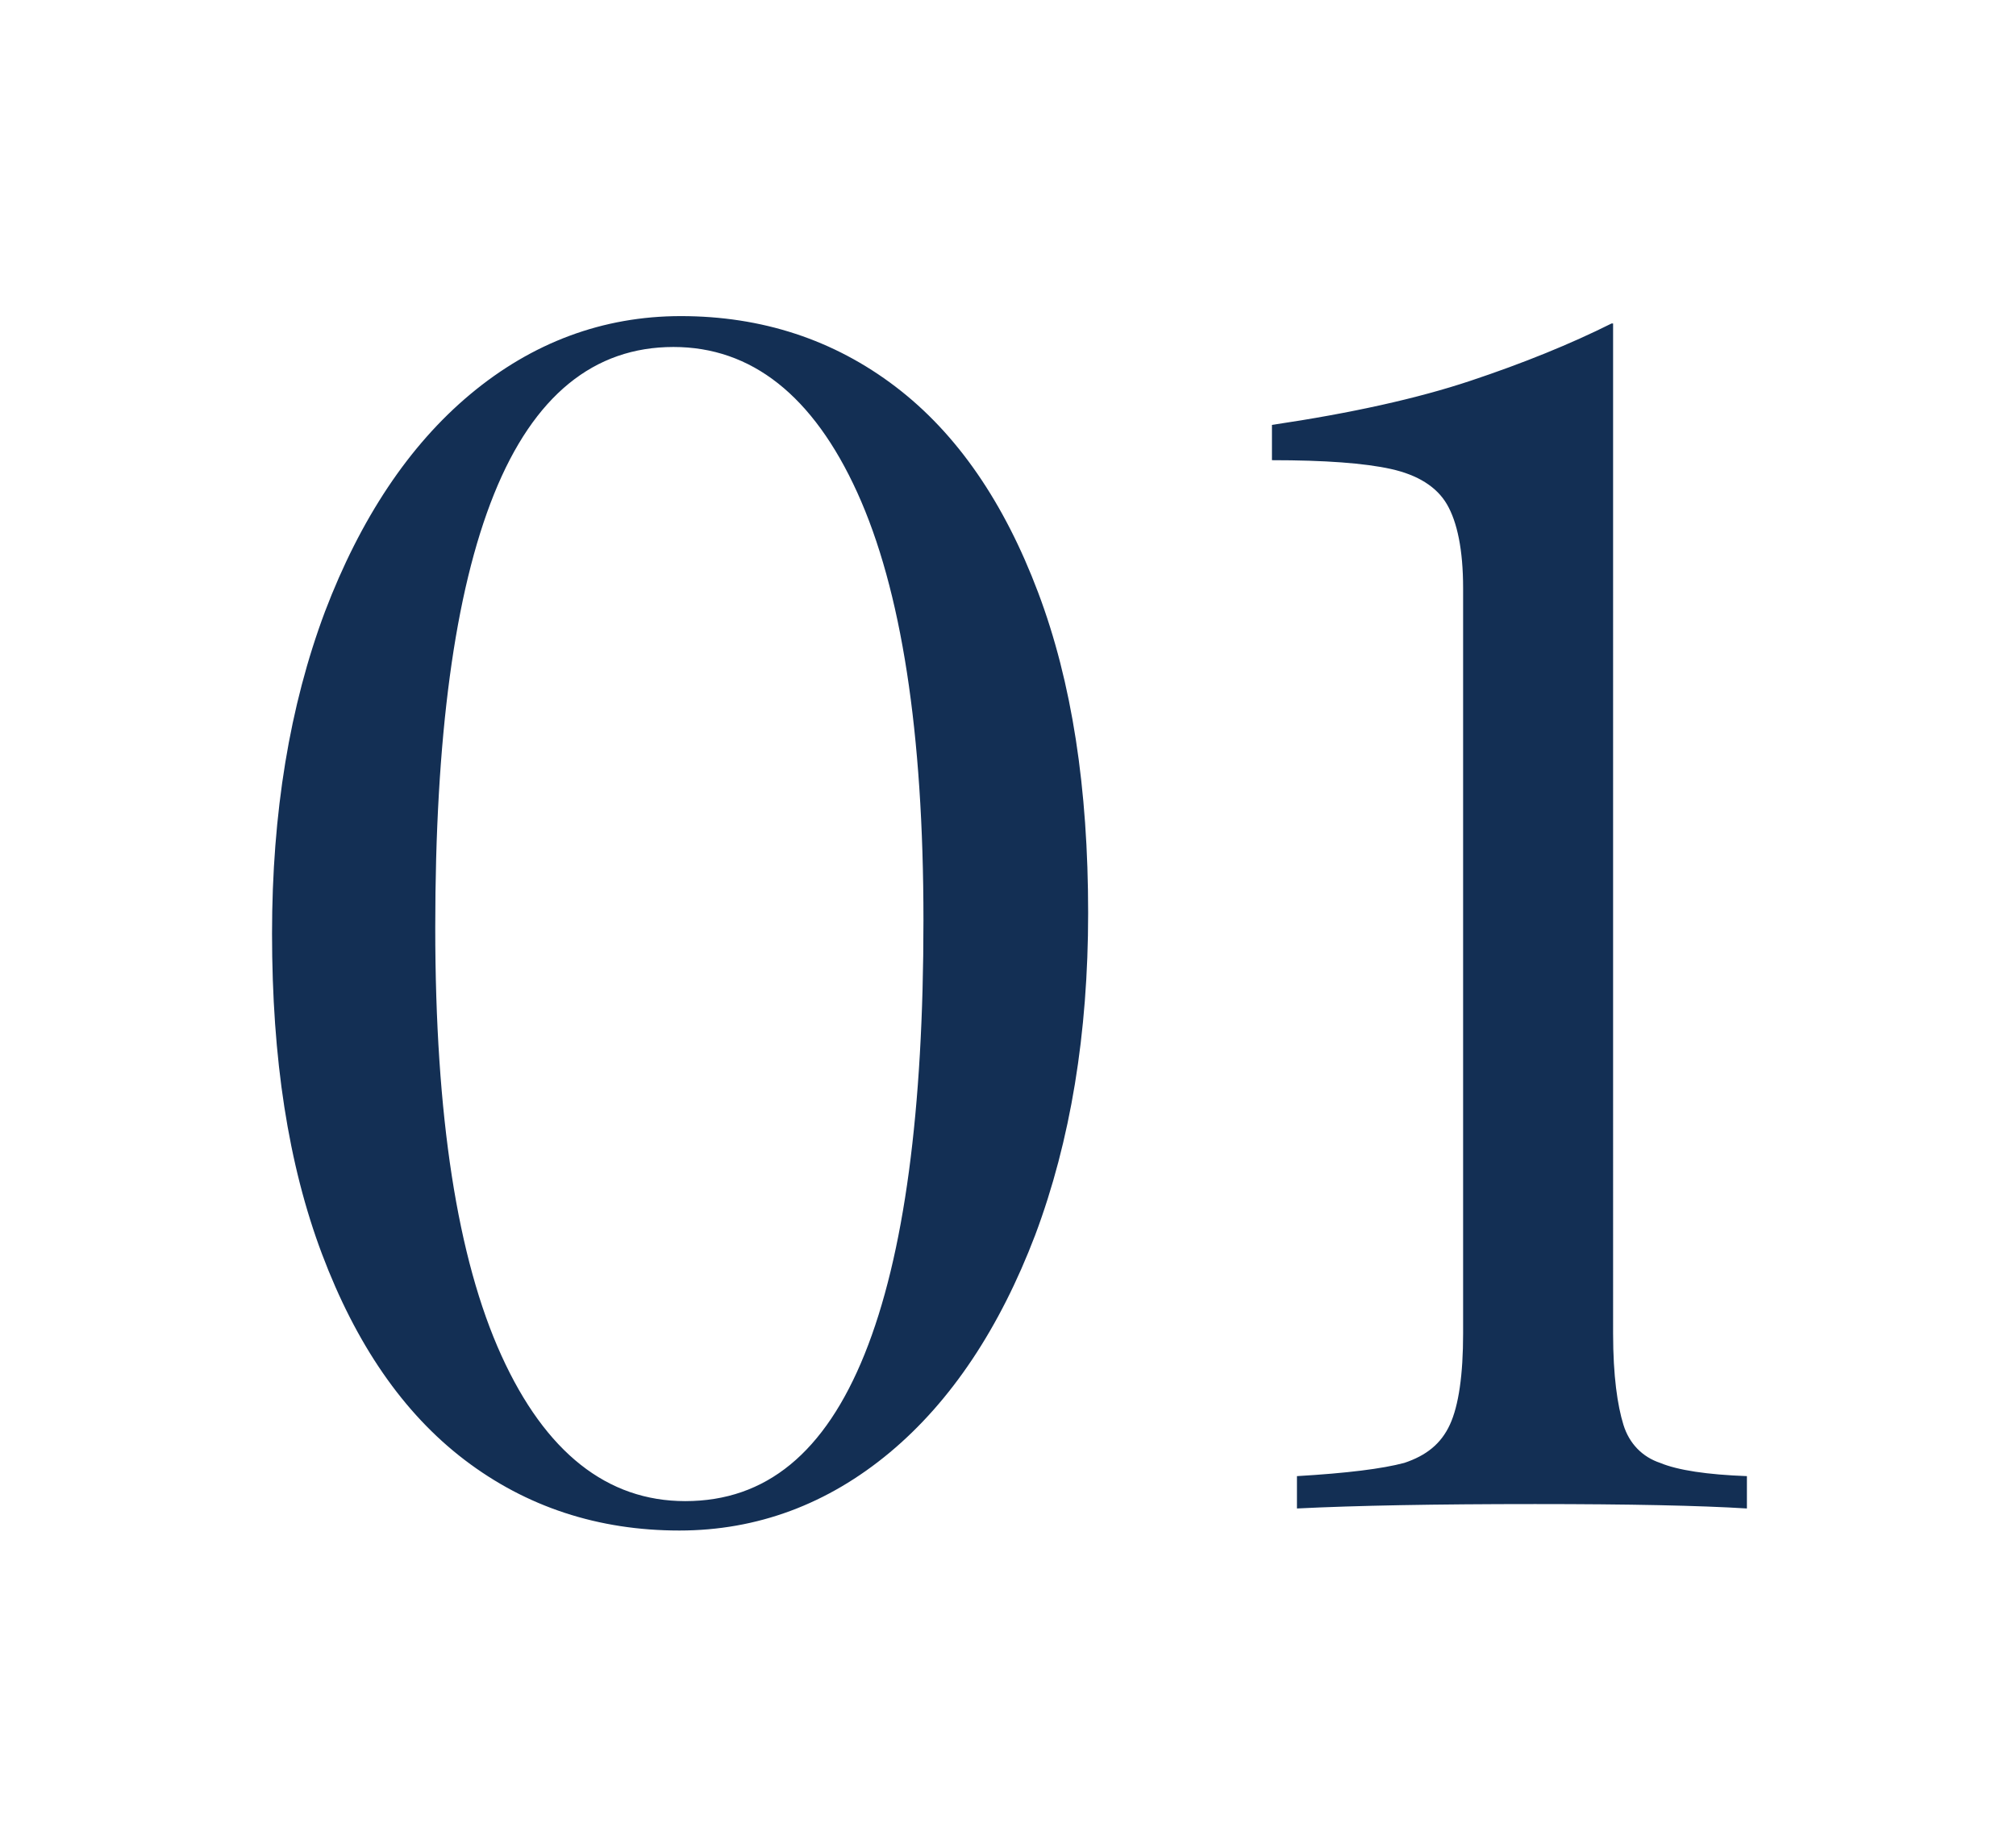
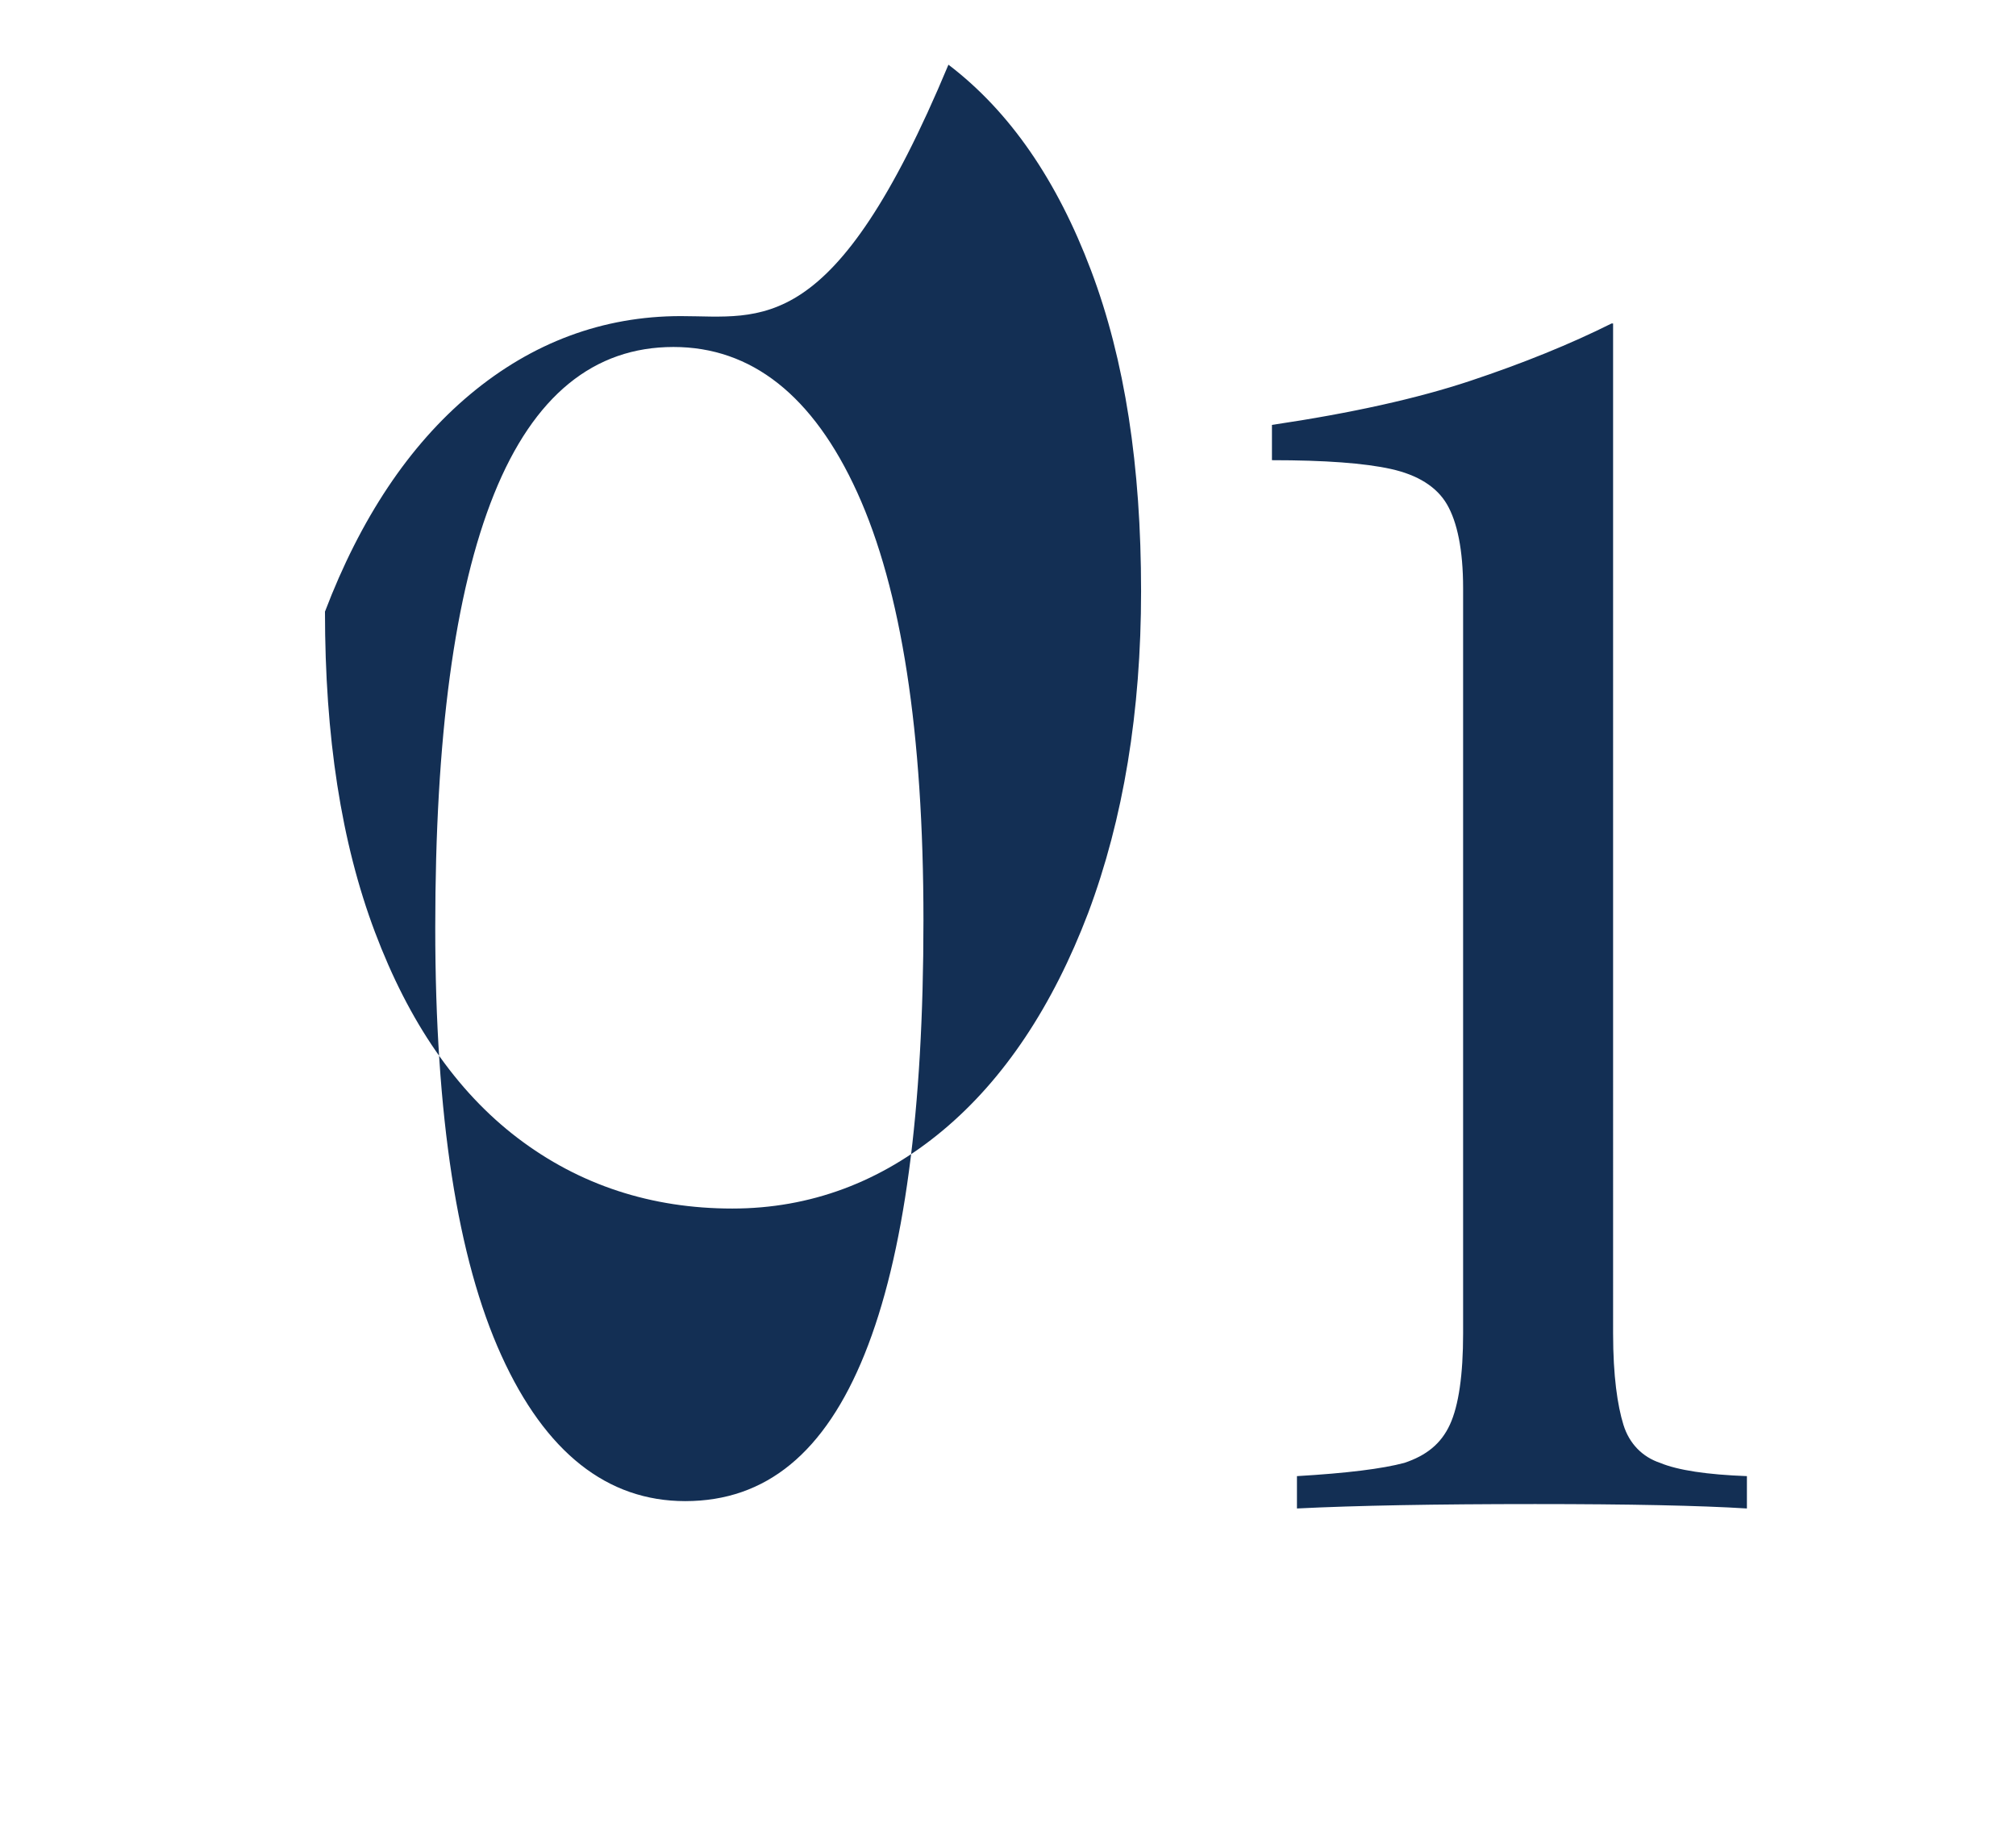
<svg xmlns="http://www.w3.org/2000/svg" version="1.1" id="Ebene_1" x="0px" y="0px" viewBox="0 0 137.1 125.7" style="enable-background:new 0 0 137.1 125.7;" xml:space="preserve">
  <style type="text/css">
	.st0{fill:#132F54;}
</style>
  <g>
-     <path class="st0" d="M109.6,22c-2.8,1.4-6,2.7-9.6,3.9c-3.6,1.2-8.1,2.2-13.5,3v2.4c3.6,0,6.3,0.2,8.1,0.6c1.8,0.4,3.1,1.2,3.8,2.4   c0.7,1.2,1.1,3.1,1.1,5.7v50.7c0,2.8-0.3,4.9-0.9,6.2c-0.6,1.3-1.6,2.1-3.1,2.6c-1.5,0.4-3.9,0.7-7.3,0.9v2.2   c4-0.2,9.4-0.3,16.2-0.3c6.4,0,11.2,0.1,14.4,0.3v-2.2c-2.7-0.1-4.7-0.4-5.9-0.9c-1.2-0.4-2.1-1.3-2.5-2.6   c-0.4-1.3-0.7-3.3-0.7-6.2V22z M45.8,23.6c5.3,0,9.5,3.3,12.5,9.9c3,6.6,4.5,16.3,4.5,29.1c0,12.9-1.3,22.8-4,29.5   c-2.7,6.7-6.7,10-12.2,10c-5.3,0-9.5-3.3-12.5-9.9c-3-6.6-4.5-16.3-4.5-29.1c0-12.9,1.3-22.8,4-29.5C36.3,26.9,40.4,23.6,45.8,23.6    M46.3,21.5c-5.3,0-10.1,1.8-14.3,5.3c-4.2,3.5-7.5,8.5-9.9,14.8c-2.4,6.4-3.6,13.7-3.6,21.9c0,8.5,1.1,15.7,3.4,21.8   c2.3,6.1,5.5,10.8,9.7,14c4.2,3.2,9.1,4.8,14.6,4.8c5.3,0,10.1-1.8,14.3-5.3c4.2-3.5,7.5-8.5,9.9-14.8c2.4-6.4,3.6-13.7,3.6-21.9   c0-8.5-1.1-15.7-3.4-21.8c-2.3-6.1-5.5-10.8-9.7-14C56.7,23.1,51.8,21.5,46.3,21.5" />
+     <path class="st0" d="M109.6,22c-2.8,1.4-6,2.7-9.6,3.9c-3.6,1.2-8.1,2.2-13.5,3v2.4c3.6,0,6.3,0.2,8.1,0.6c1.8,0.4,3.1,1.2,3.8,2.4   c0.7,1.2,1.1,3.1,1.1,5.7v50.7c0,2.8-0.3,4.9-0.9,6.2c-0.6,1.3-1.6,2.1-3.1,2.6c-1.5,0.4-3.9,0.7-7.3,0.9v2.2   c4-0.2,9.4-0.3,16.2-0.3c6.4,0,11.2,0.1,14.4,0.3v-2.2c-2.7-0.1-4.7-0.4-5.9-0.9c-1.2-0.4-2.1-1.3-2.5-2.6   c-0.4-1.3-0.7-3.3-0.7-6.2V22z M45.8,23.6c5.3,0,9.5,3.3,12.5,9.9c3,6.6,4.5,16.3,4.5,29.1c0,12.9-1.3,22.8-4,29.5   c-2.7,6.7-6.7,10-12.2,10c-5.3,0-9.5-3.3-12.5-9.9c-3-6.6-4.5-16.3-4.5-29.1c0-12.9,1.3-22.8,4-29.5C36.3,26.9,40.4,23.6,45.8,23.6    M46.3,21.5c-5.3,0-10.1,1.8-14.3,5.3c-4.2,3.5-7.5,8.5-9.9,14.8c0,8.5,1.1,15.7,3.4,21.8   c2.3,6.1,5.5,10.8,9.7,14c4.2,3.2,9.1,4.8,14.6,4.8c5.3,0,10.1-1.8,14.3-5.3c4.2-3.5,7.5-8.5,9.9-14.8c2.4-6.4,3.6-13.7,3.6-21.9   c0-8.5-1.1-15.7-3.4-21.8c-2.3-6.1-5.5-10.8-9.7-14C56.7,23.1,51.8,21.5,46.3,21.5" />
  </g>
</svg>